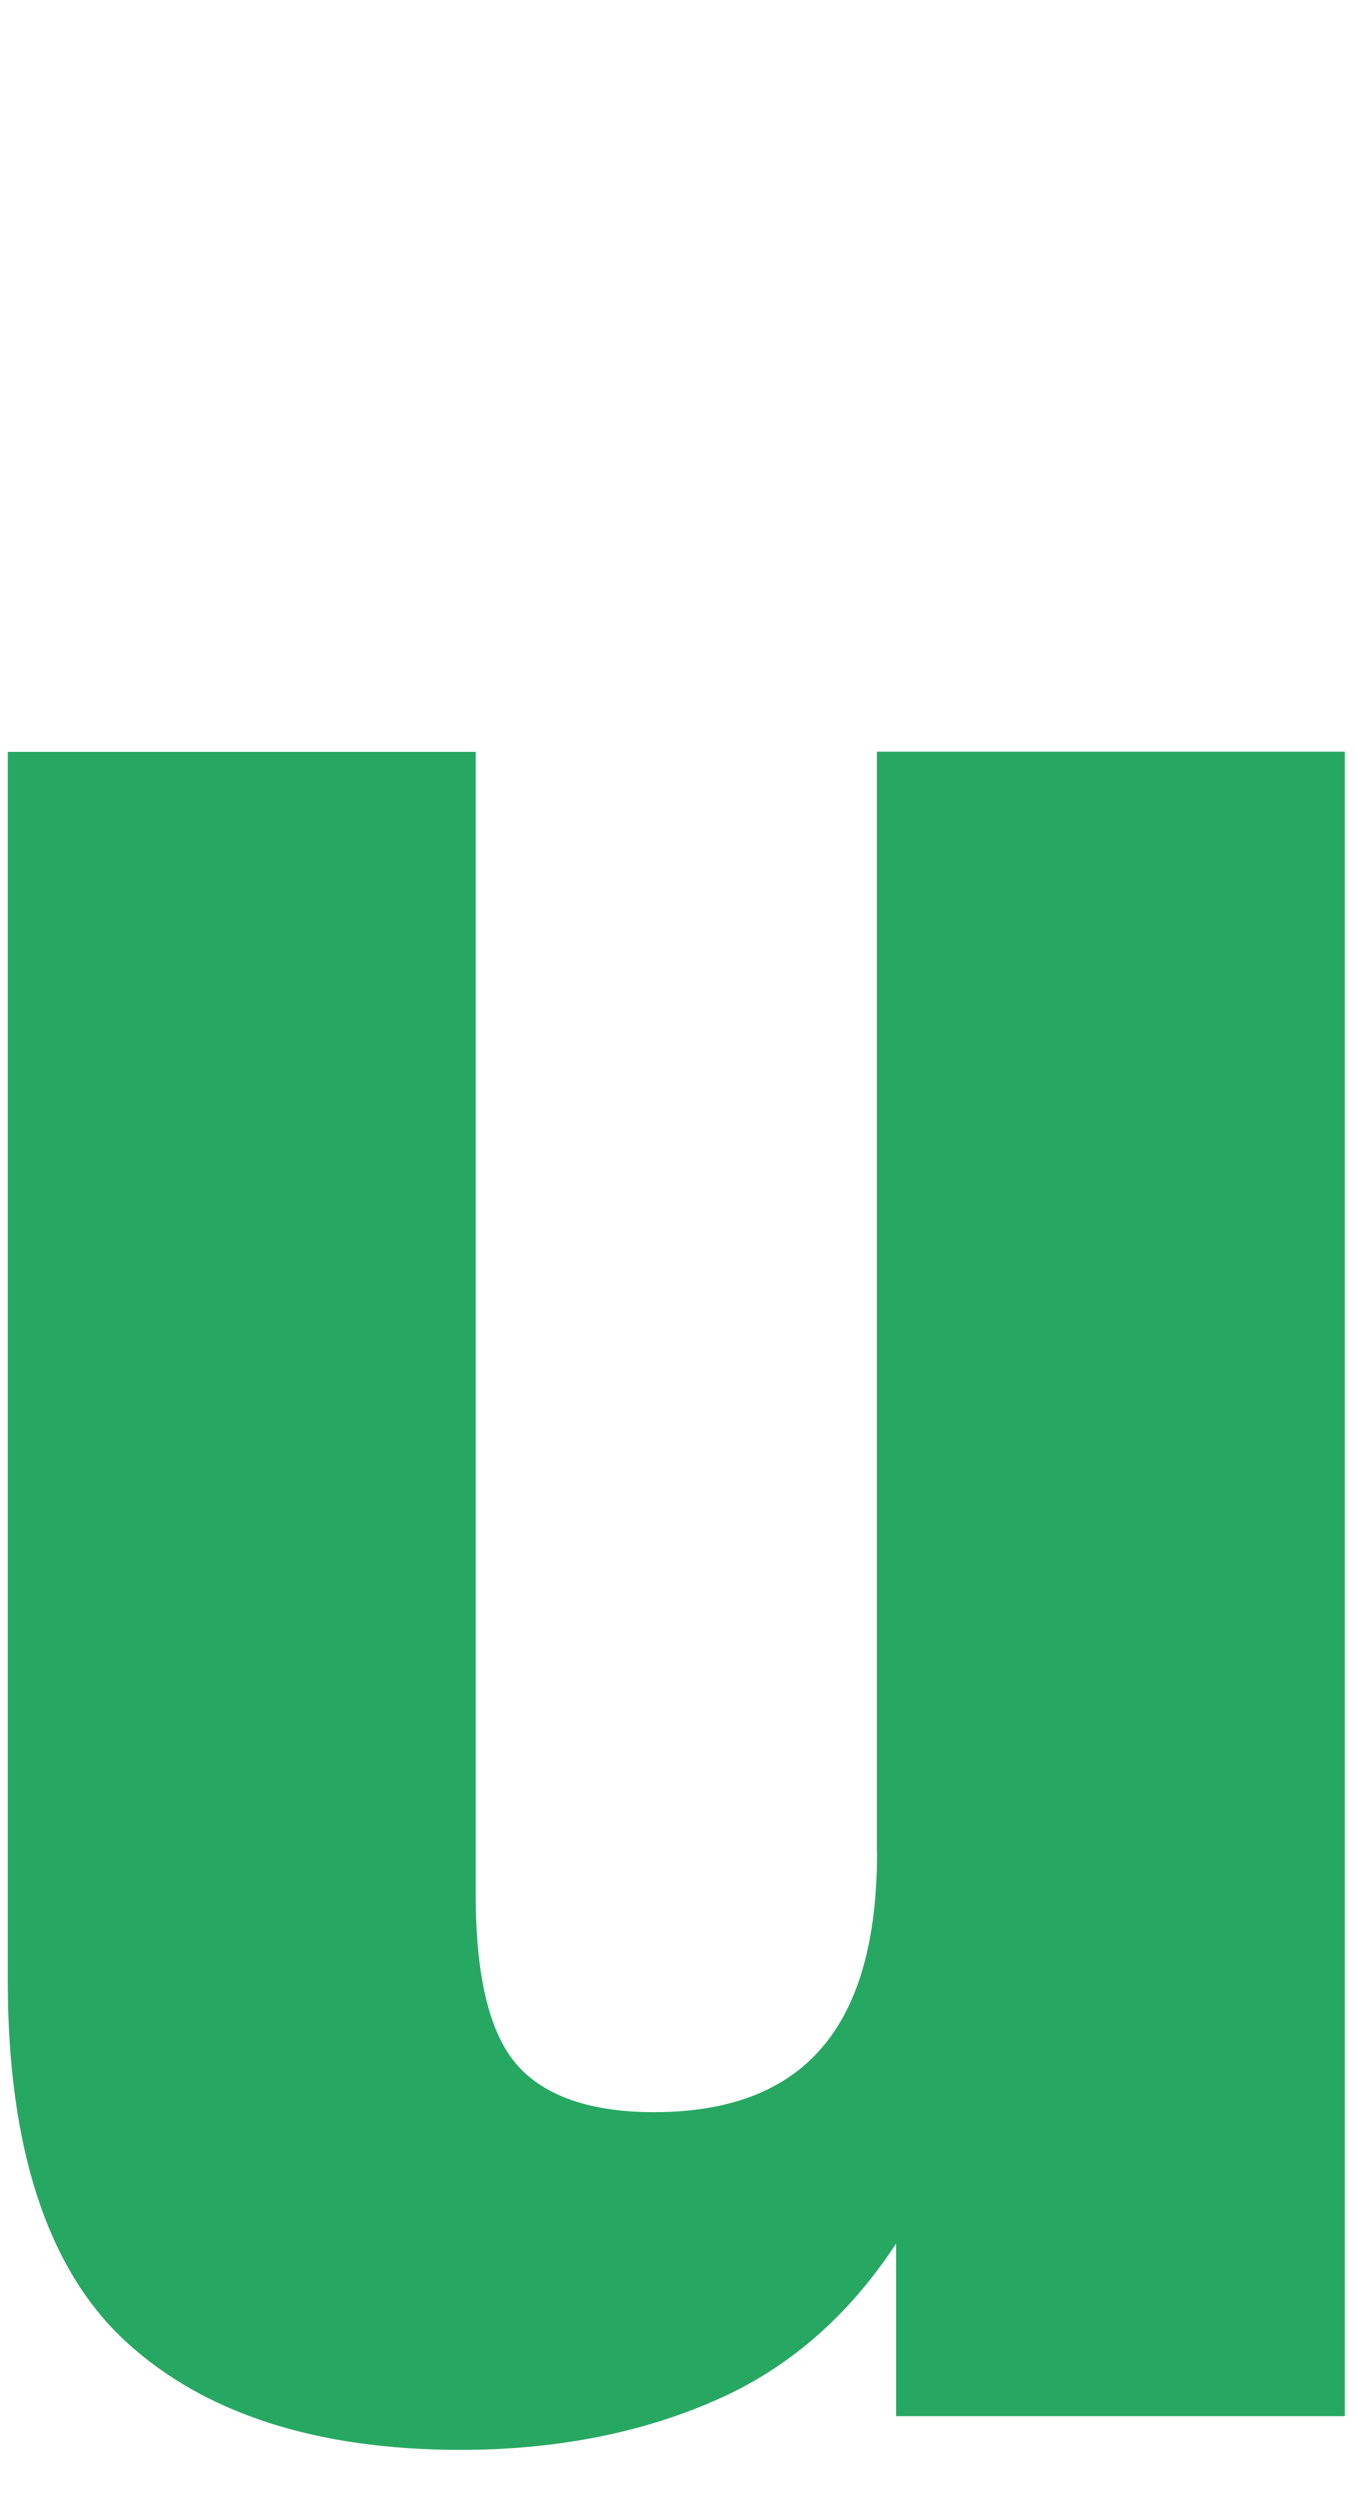
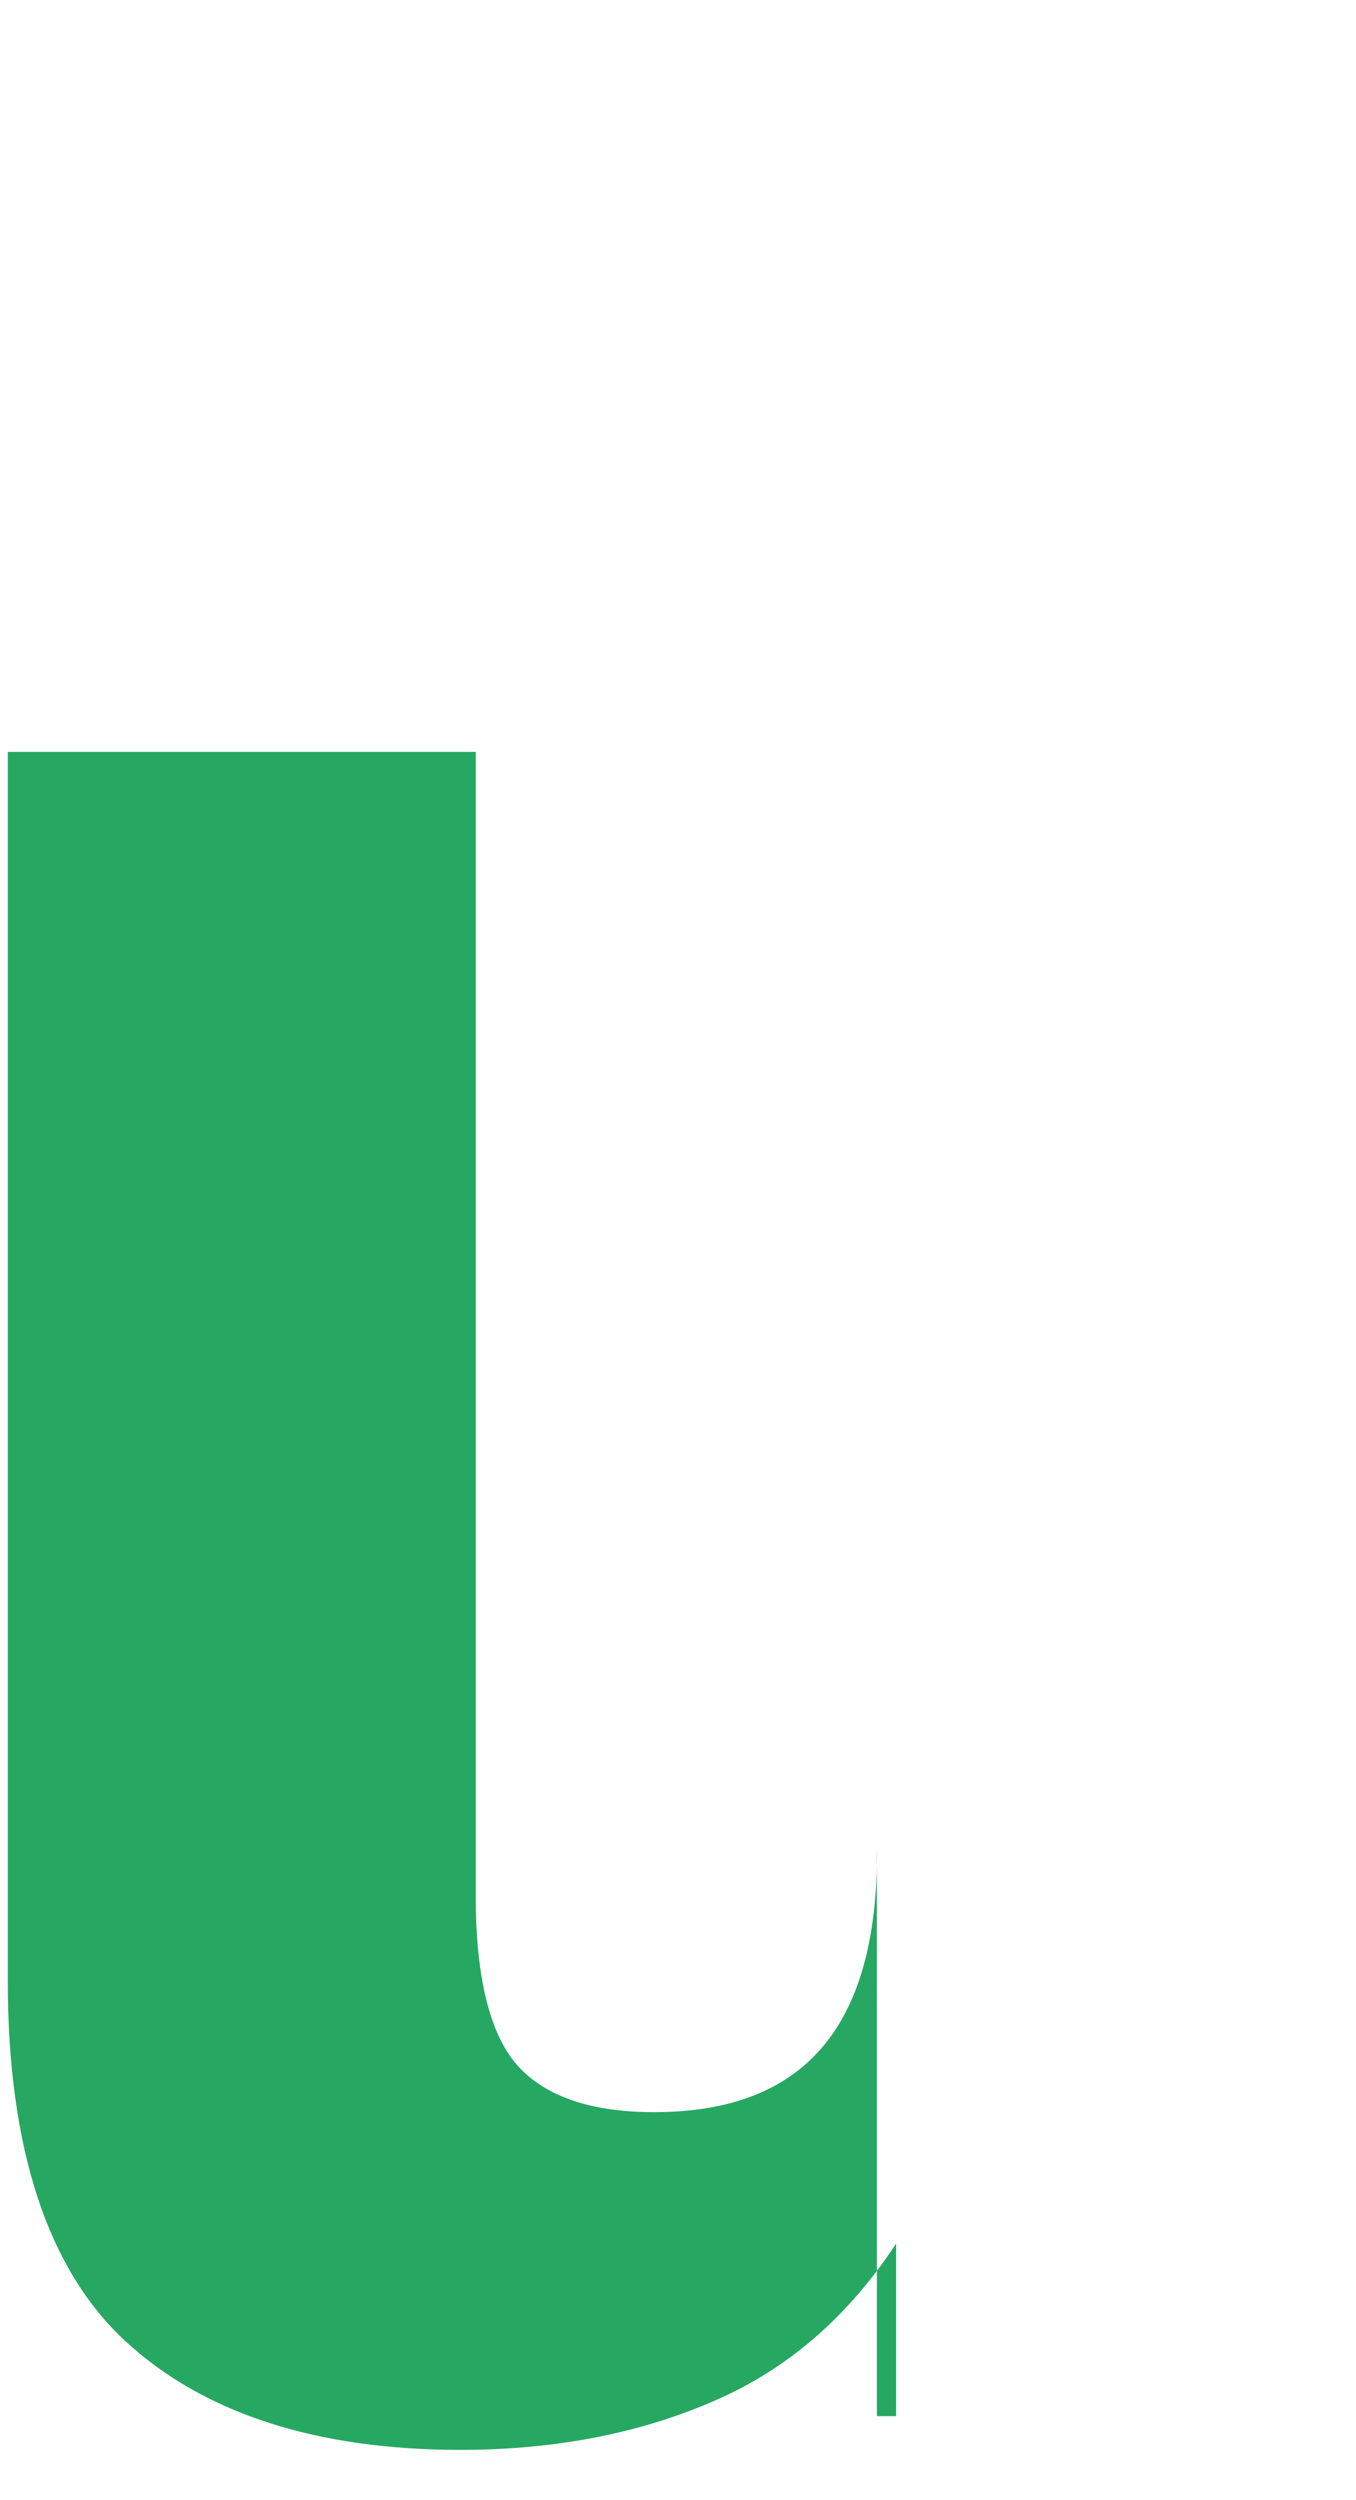
<svg xmlns="http://www.w3.org/2000/svg" width="83" height="153" viewBox="0 0 83 153" fill="none">
-   <path d="M53.683 113.371C53.683 124.059 49.21 129.252 40.024 129.252C36.187 129.252 33.382 128.293 31.693 126.416C29.983 124.508 29.118 121.004 29.118 115.978V46.01H0.476V121.202C0.476 131.442 2.905 138.877 7.701 143.288C12.477 147.688 19.369 149.919 28.19 149.919C34.175 149.919 39.586 148.824 44.258 146.676C48.48 144.737 52.036 141.588 54.851 137.292V147.855H82.315V46H53.673V113.371H53.683Z" fill="#26A862" />
+   <path d="M53.683 113.371C53.683 124.059 49.21 129.252 40.024 129.252C36.187 129.252 33.382 128.293 31.693 126.416C29.983 124.508 29.118 121.004 29.118 115.978V46.01H0.476V121.202C0.476 131.442 2.905 138.877 7.701 143.288C12.477 147.688 19.369 149.919 28.19 149.919C34.175 149.919 39.586 148.824 44.258 146.676C48.48 144.737 52.036 141.588 54.851 137.292V147.855H82.315H53.673V113.371H53.683Z" fill="#26A862" />
</svg>